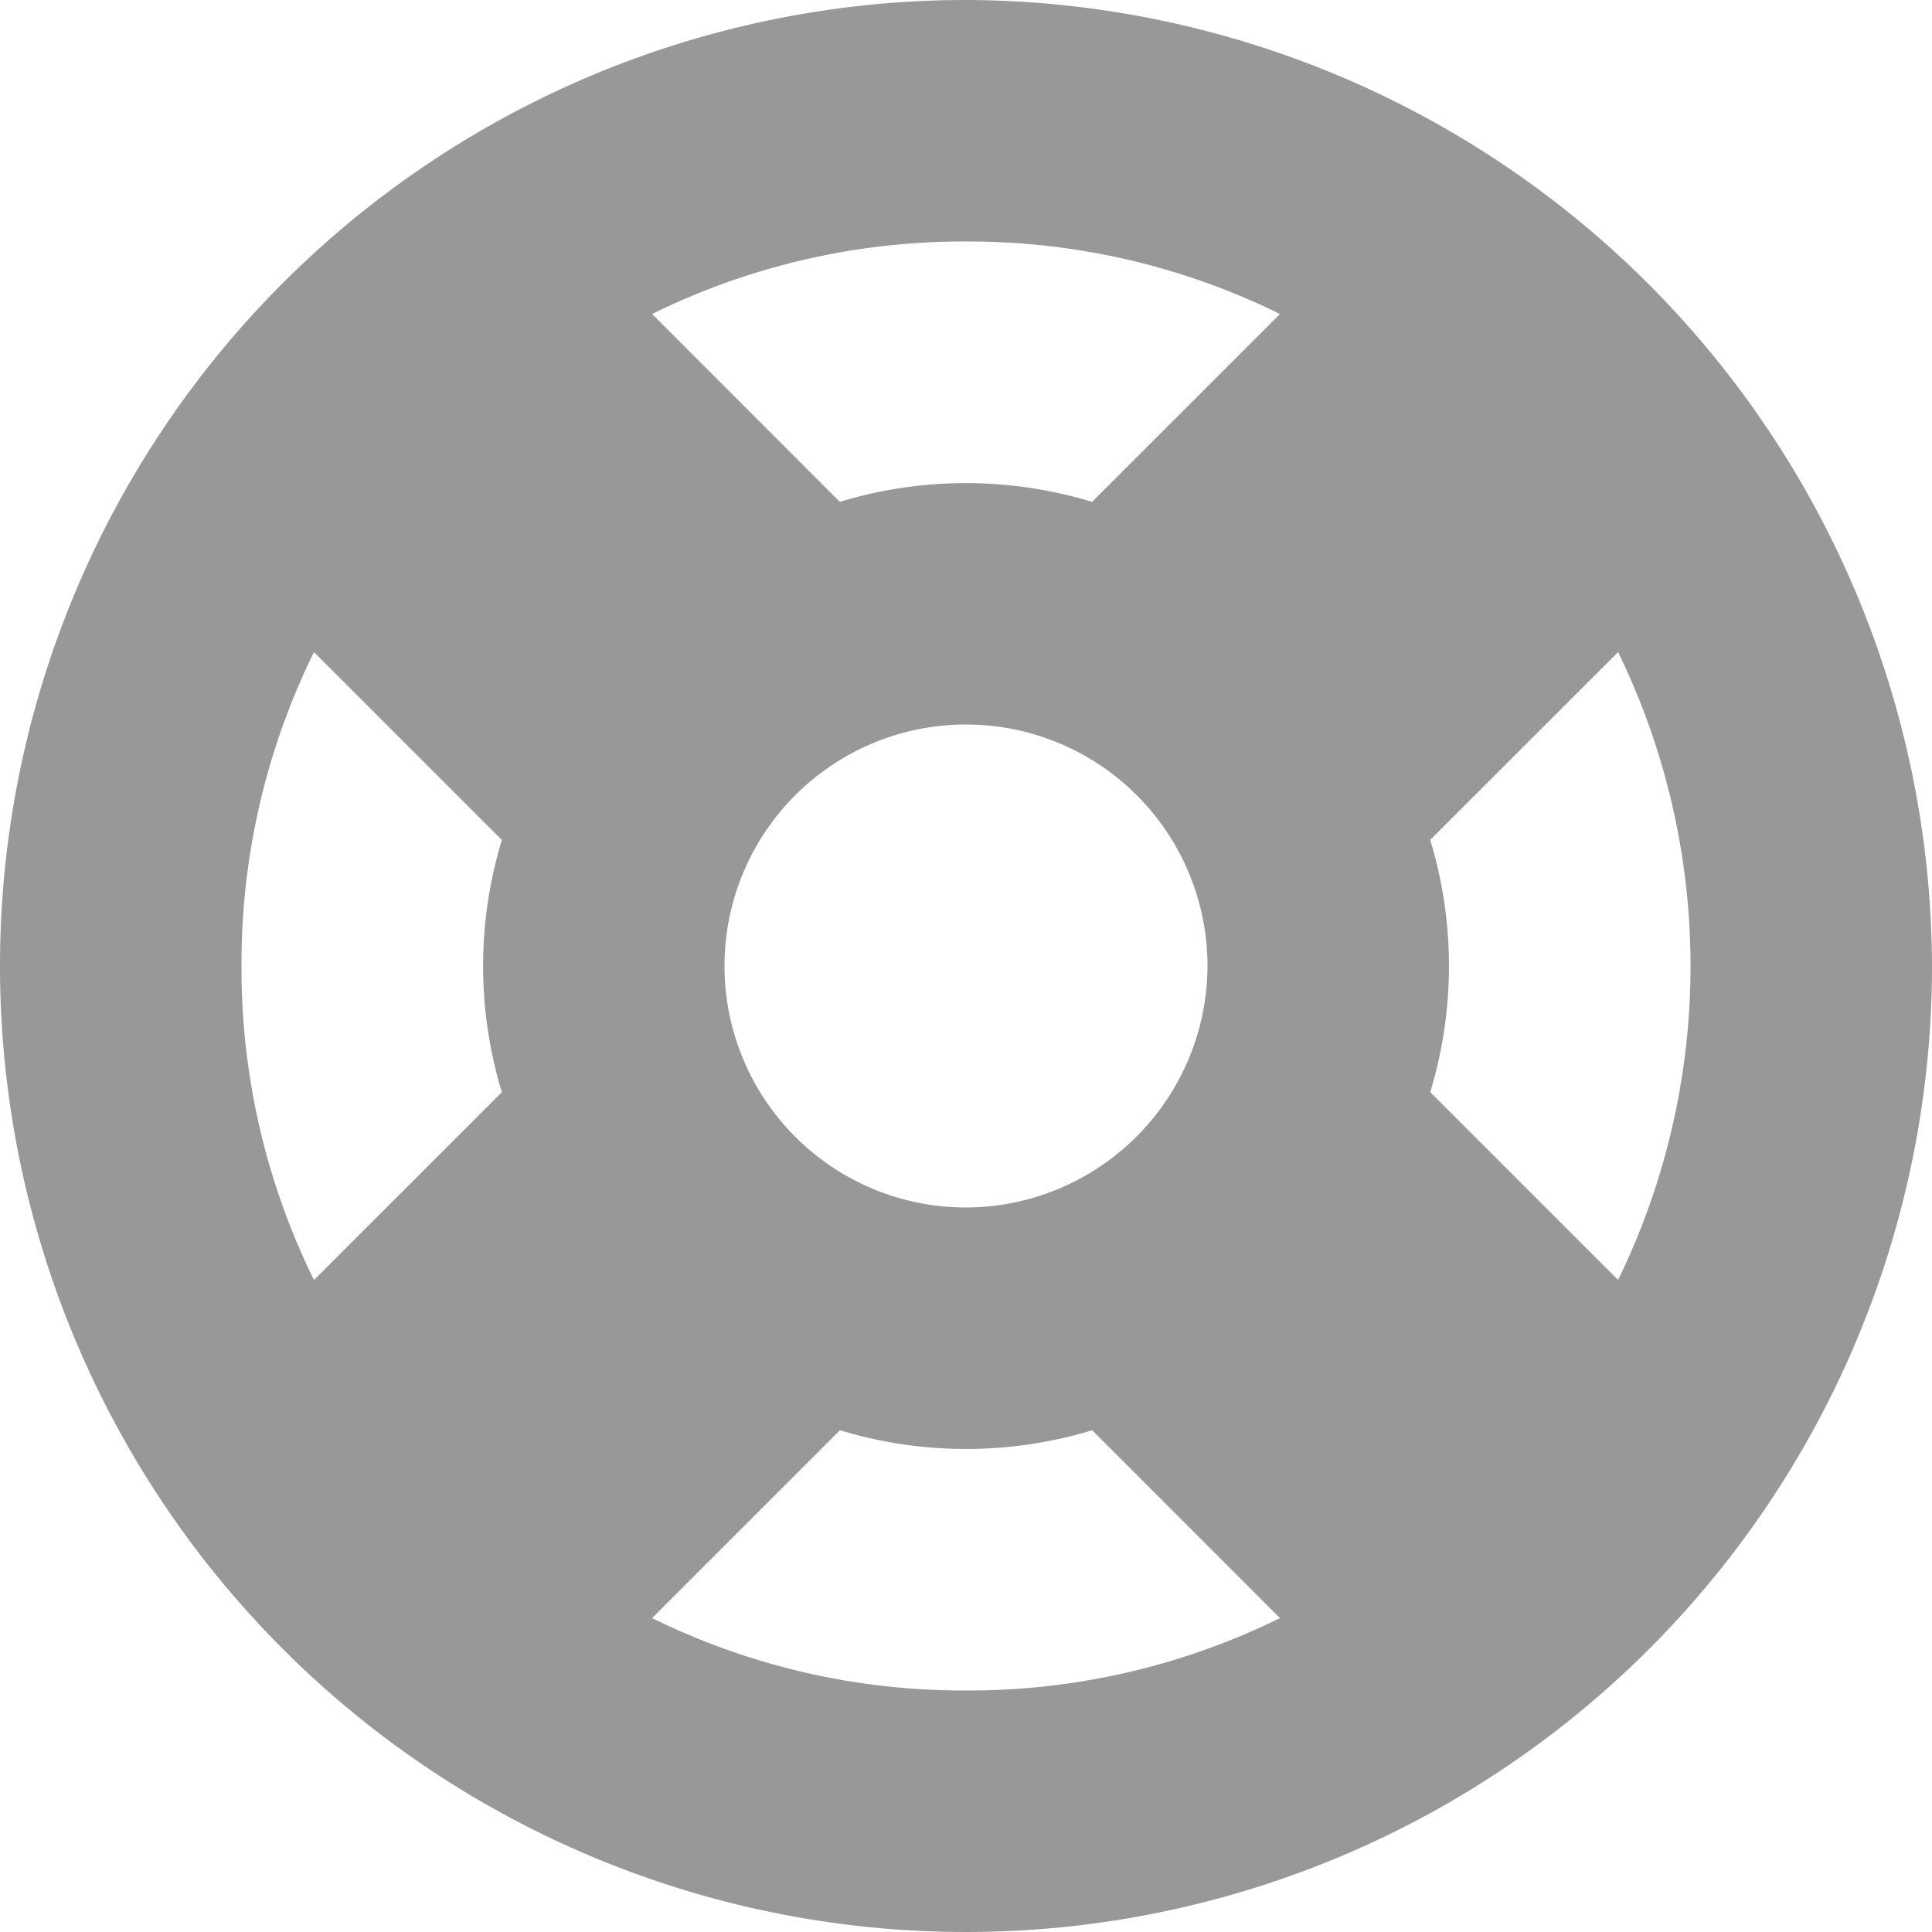
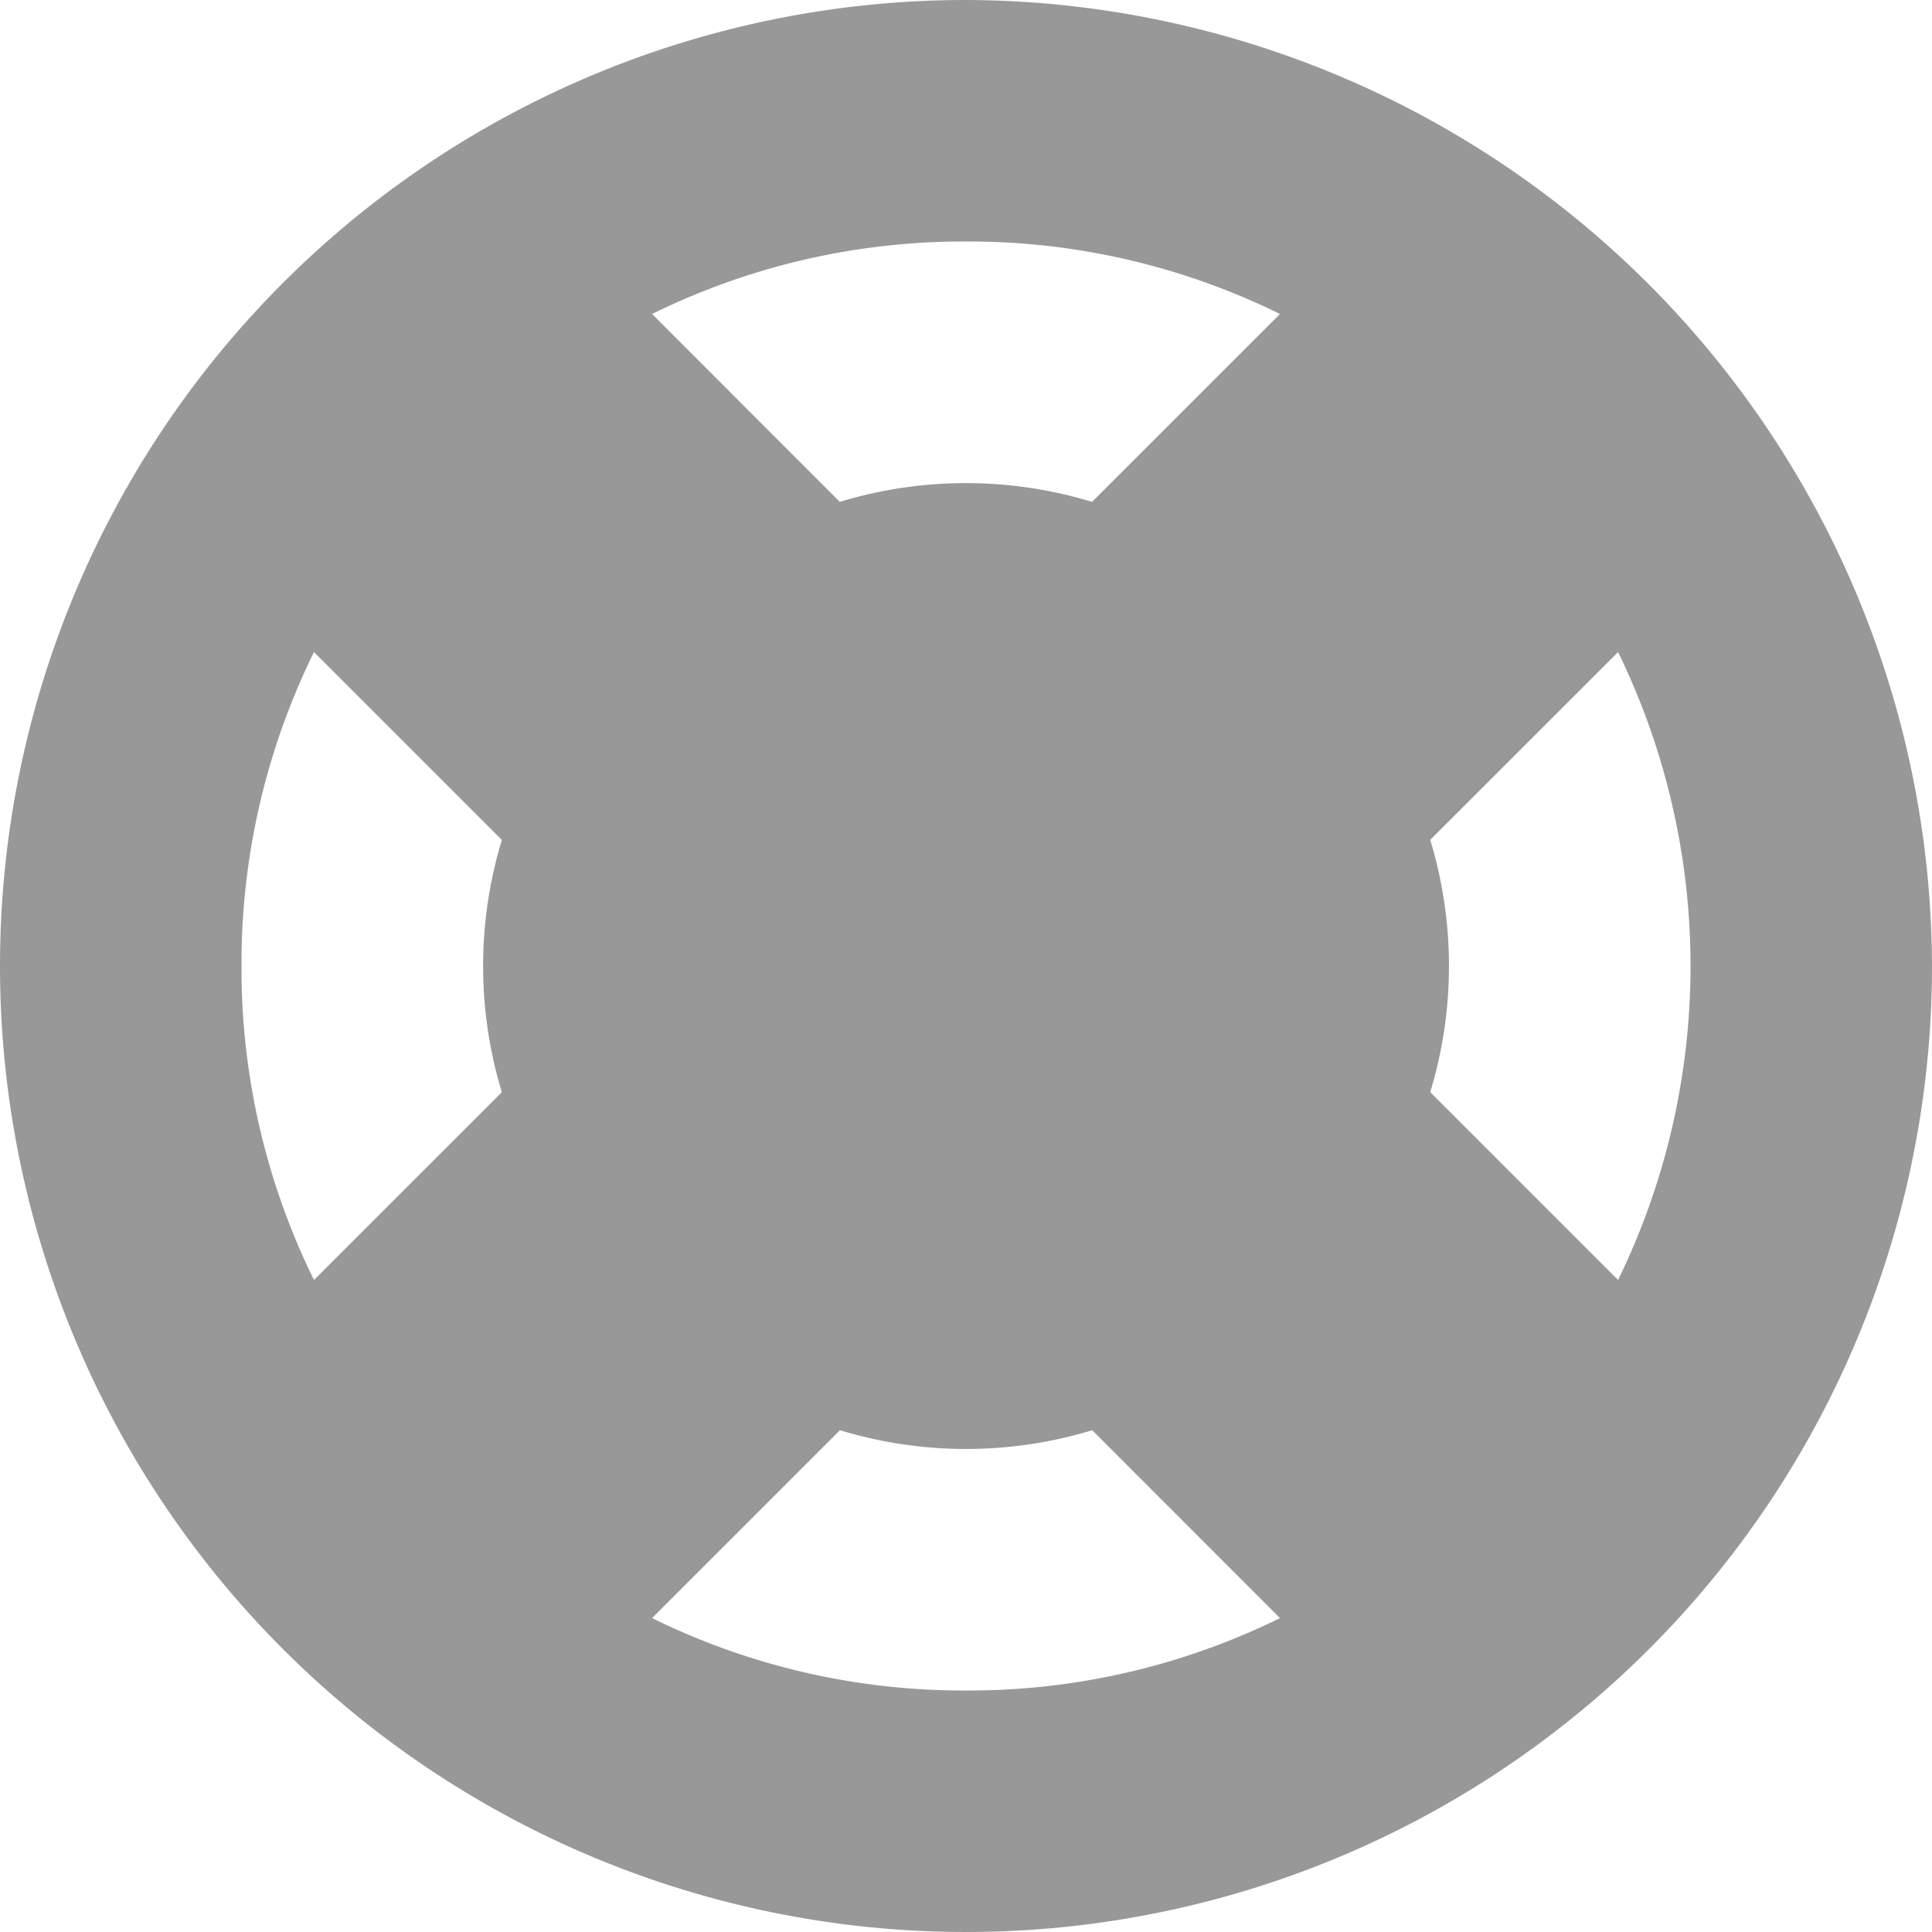
<svg xmlns="http://www.w3.org/2000/svg" width="25" height="25" viewBox="0 0 25 25">
-   <path id="prefix__Support_Iocn" d="M12.5 0A12.5 12.5 0 1 0 25 12.5 12.537 12.537 0 0 0 12.5 0zm0 15.625a3.125 3.125 0 1 1 3.125-3.125 3.134 3.134 0 0 1-3.125 3.125zm0-12.5a9.116 9.116 0 0 1 4.063.938l-2.432 2.431a5.611 5.611 0 0 0-3.264 0L8.438 4.063a9.116 9.116 0 0 1 4.062-.938zM3.125 12.5a9.116 9.116 0 0 1 .938-4.062l2.431 2.431a5.611 5.611 0 0 0 0 3.264l-2.431 2.43a9.116 9.116 0 0 1-.938-4.063zm9.375 9.375a9.116 9.116 0 0 1-4.062-.937l2.431-2.431a5.611 5.611 0 0 0 3.264 0l2.43 2.431a9.116 9.116 0 0 1-4.063.937zm8.438-5.312l-2.431-2.431a5.611 5.611 0 0 0 0-3.264l2.431-2.43a9.271 9.271 0 0 1 0 8.125z" data-name="Support Iocn" style="fill:#989898" />
+   <path id="prefix__Support_Iocn" d="M12.5 0A12.5 12.5 0 1 0 25 12.5 12.537 12.537 0 0 0 12.5 0zm0 15.625zm0-12.5a9.116 9.116 0 0 1 4.063.938l-2.432 2.431a5.611 5.611 0 0 0-3.264 0L8.438 4.063a9.116 9.116 0 0 1 4.062-.938zM3.125 12.5a9.116 9.116 0 0 1 .938-4.062l2.431 2.431a5.611 5.611 0 0 0 0 3.264l-2.431 2.43a9.116 9.116 0 0 1-.938-4.063zm9.375 9.375a9.116 9.116 0 0 1-4.062-.937l2.431-2.431a5.611 5.611 0 0 0 3.264 0l2.43 2.431a9.116 9.116 0 0 1-4.063.937zm8.438-5.312l-2.431-2.431a5.611 5.611 0 0 0 0-3.264l2.431-2.43a9.271 9.271 0 0 1 0 8.125z" data-name="Support Iocn" style="fill:#989898" />
</svg>